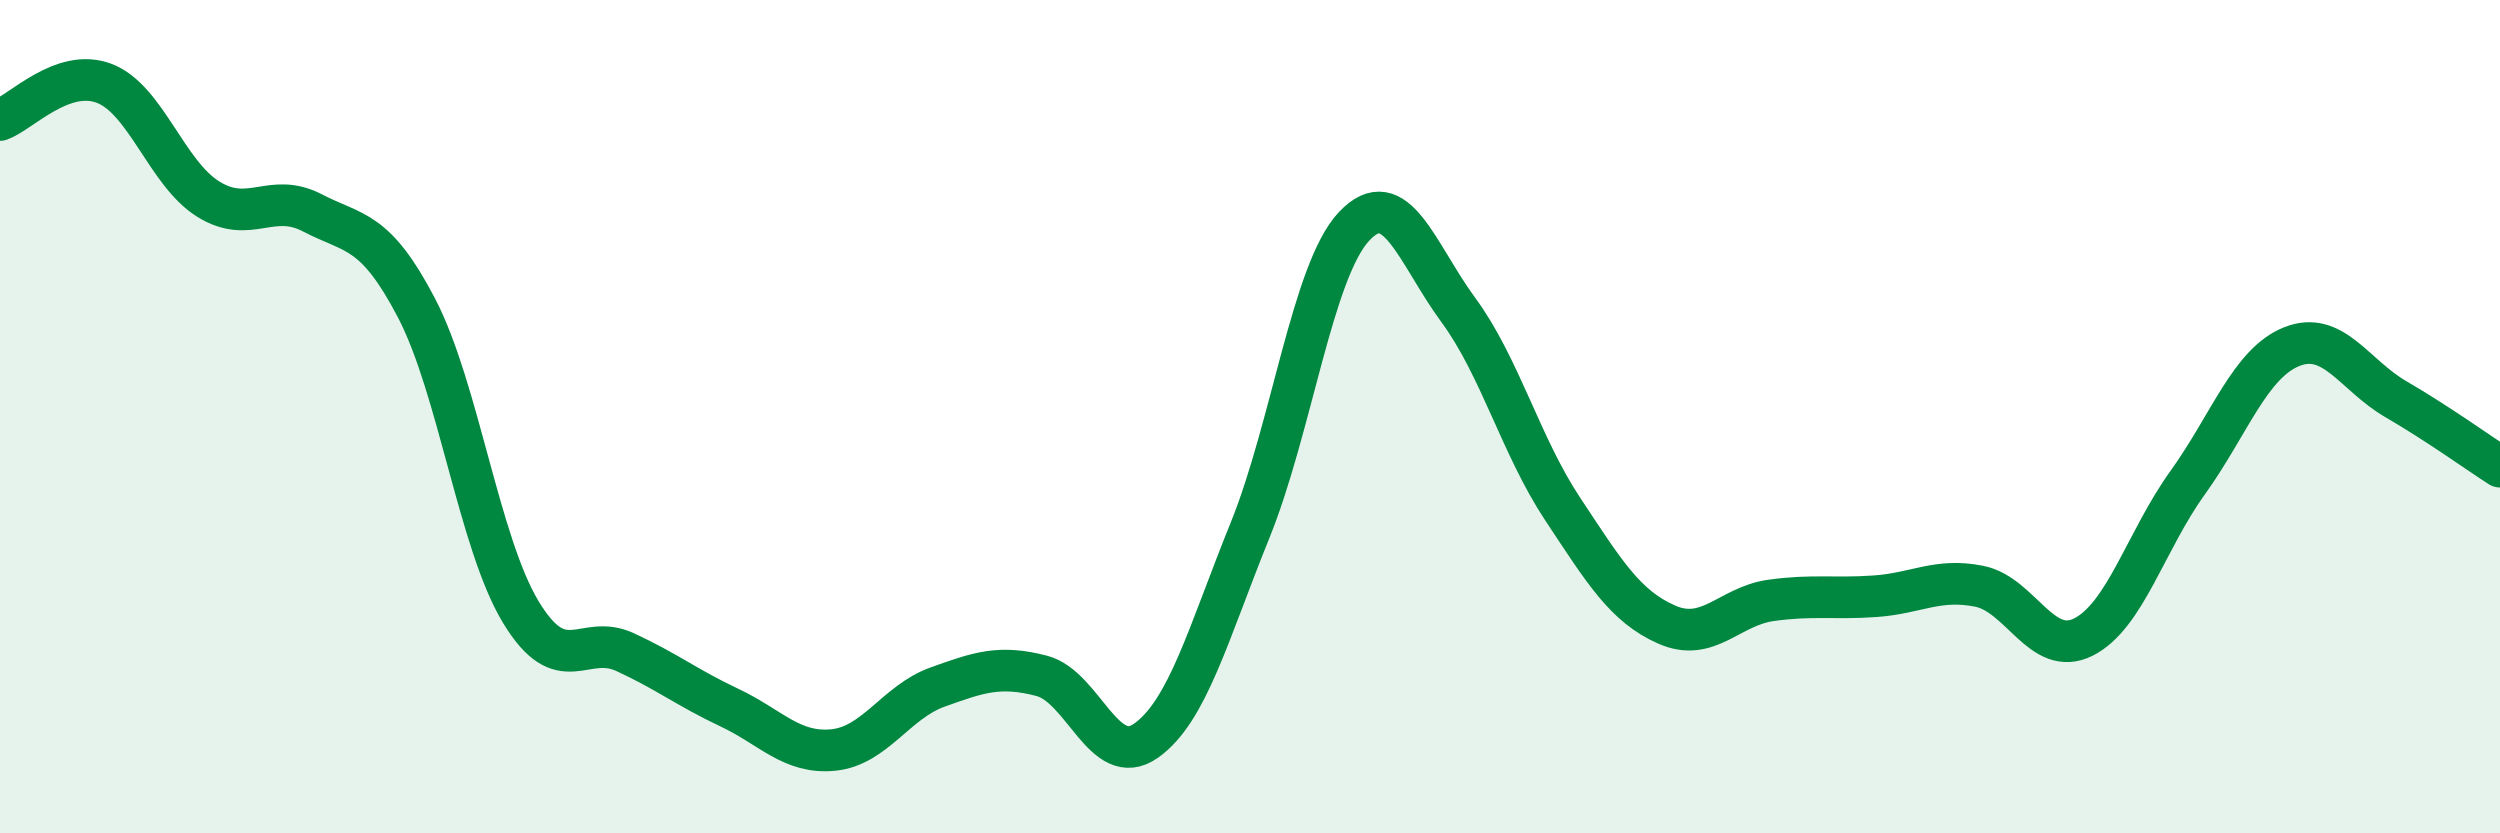
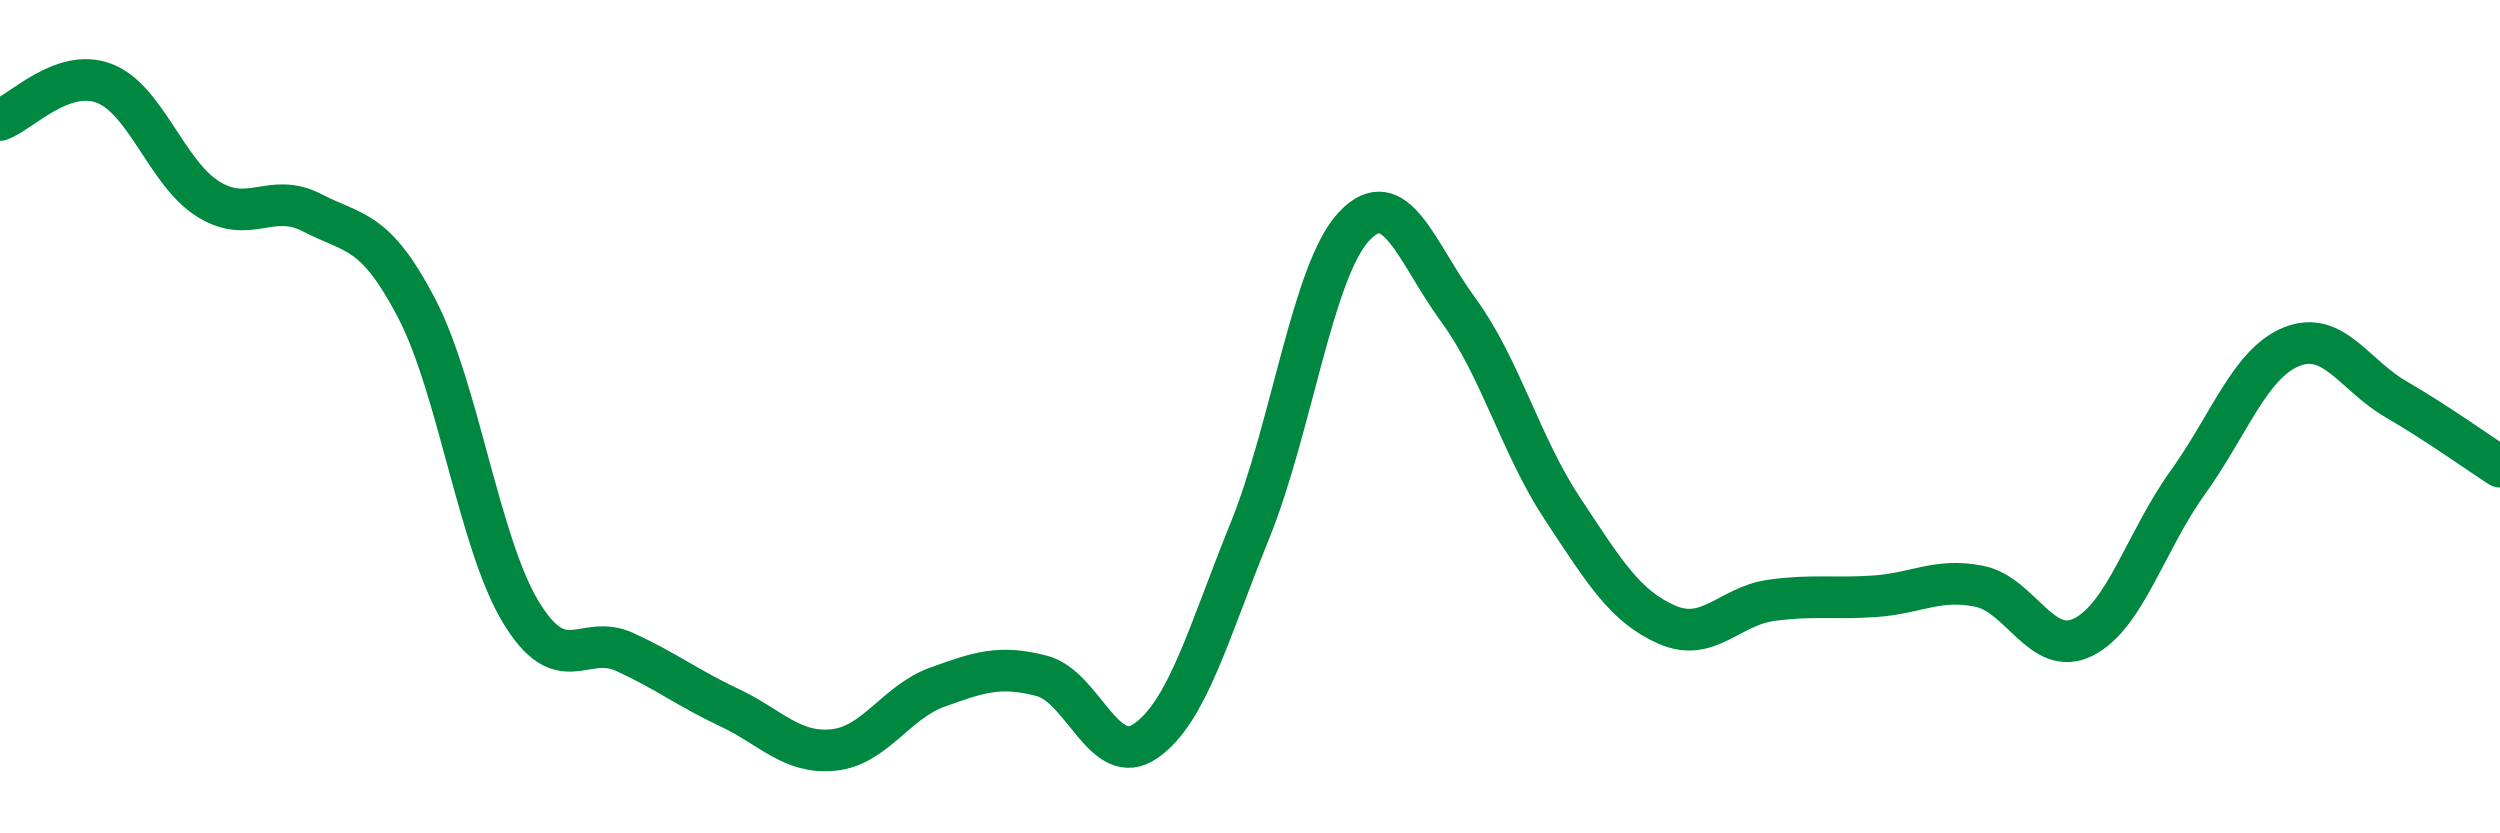
<svg xmlns="http://www.w3.org/2000/svg" width="60" height="20" viewBox="0 0 60 20">
-   <path d="M 0,2.88 C 0.5,2.7 1.5,1.62 2.5,2 C 3.5,2.38 4,4.16 5,4.78 C 6,5.4 6.5,4.59 7.5,5.11 C 8.5,5.63 9,5.48 10,7.4 C 11,9.32 11.5,13.04 12.5,14.69 C 13.5,16.34 14,15.19 15,15.65 C 16,16.11 16.5,16.51 17.5,16.98 C 18.5,17.45 19,18.1 20,18 C 21,17.9 21.5,16.85 22.5,16.49 C 23.5,16.13 24,15.96 25,16.22 C 26,16.48 26.5,18.48 27.5,17.78 C 28.5,17.08 29,15.2 30,12.73 C 31,10.26 31.5,6.49 32.5,5.43 C 33.5,4.37 34,6.08 35,7.44 C 36,8.8 36.5,10.7 37.5,12.21 C 38.5,13.72 39,14.55 40,14.99 C 41,15.43 41.5,14.55 42.5,14.41 C 43.5,14.27 44,14.38 45,14.31 C 46,14.24 46.5,13.87 47.5,14.07 C 48.5,14.27 49,15.79 50,15.29 C 51,14.79 51.5,12.98 52.5,11.59 C 53.5,10.2 54,8.72 55,8.32 C 56,7.92 56.5,9 57.5,9.58 C 58.5,10.16 59.5,10.88 60,11.2L60 20L0 20Z" fill="#008740" opacity="0.1" stroke-linecap="round" stroke-linejoin="round" />
  <path d="M 0,2.88 C 0.5,2.7 1.5,1.62 2.5,2 C 3.5,2.38 4,4.16 5,4.78 C 6,5.4 6.5,4.59 7.5,5.11 C 8.5,5.63 9,5.48 10,7.4 C 11,9.32 11.5,13.04 12.5,14.69 C 13.5,16.34 14,15.19 15,15.65 C 16,16.11 16.5,16.51 17.5,16.98 C 18.5,17.45 19,18.1 20,18 C 21,17.9 21.5,16.85 22.5,16.49 C 23.5,16.13 24,15.96 25,16.22 C 26,16.48 26.5,18.48 27.5,17.78 C 28.5,17.08 29,15.2 30,12.73 C 31,10.26 31.5,6.49 32.5,5.43 C 33.5,4.37 34,6.08 35,7.44 C 36,8.8 36.5,10.7 37.5,12.21 C 38.5,13.72 39,14.55 40,14.99 C 41,15.43 41.5,14.55 42.5,14.41 C 43.5,14.27 44,14.38 45,14.31 C 46,14.24 46.5,13.87 47.5,14.07 C 48.5,14.27 49,15.79 50,15.29 C 51,14.79 51.5,12.98 52.5,11.59 C 53.5,10.2 54,8.72 55,8.32 C 56,7.92 56.5,9 57.5,9.58 C 58.5,10.16 59.5,10.88 60,11.2" stroke="#008740" stroke-width="1" fill="none" stroke-linecap="round" stroke-linejoin="round" />
</svg>